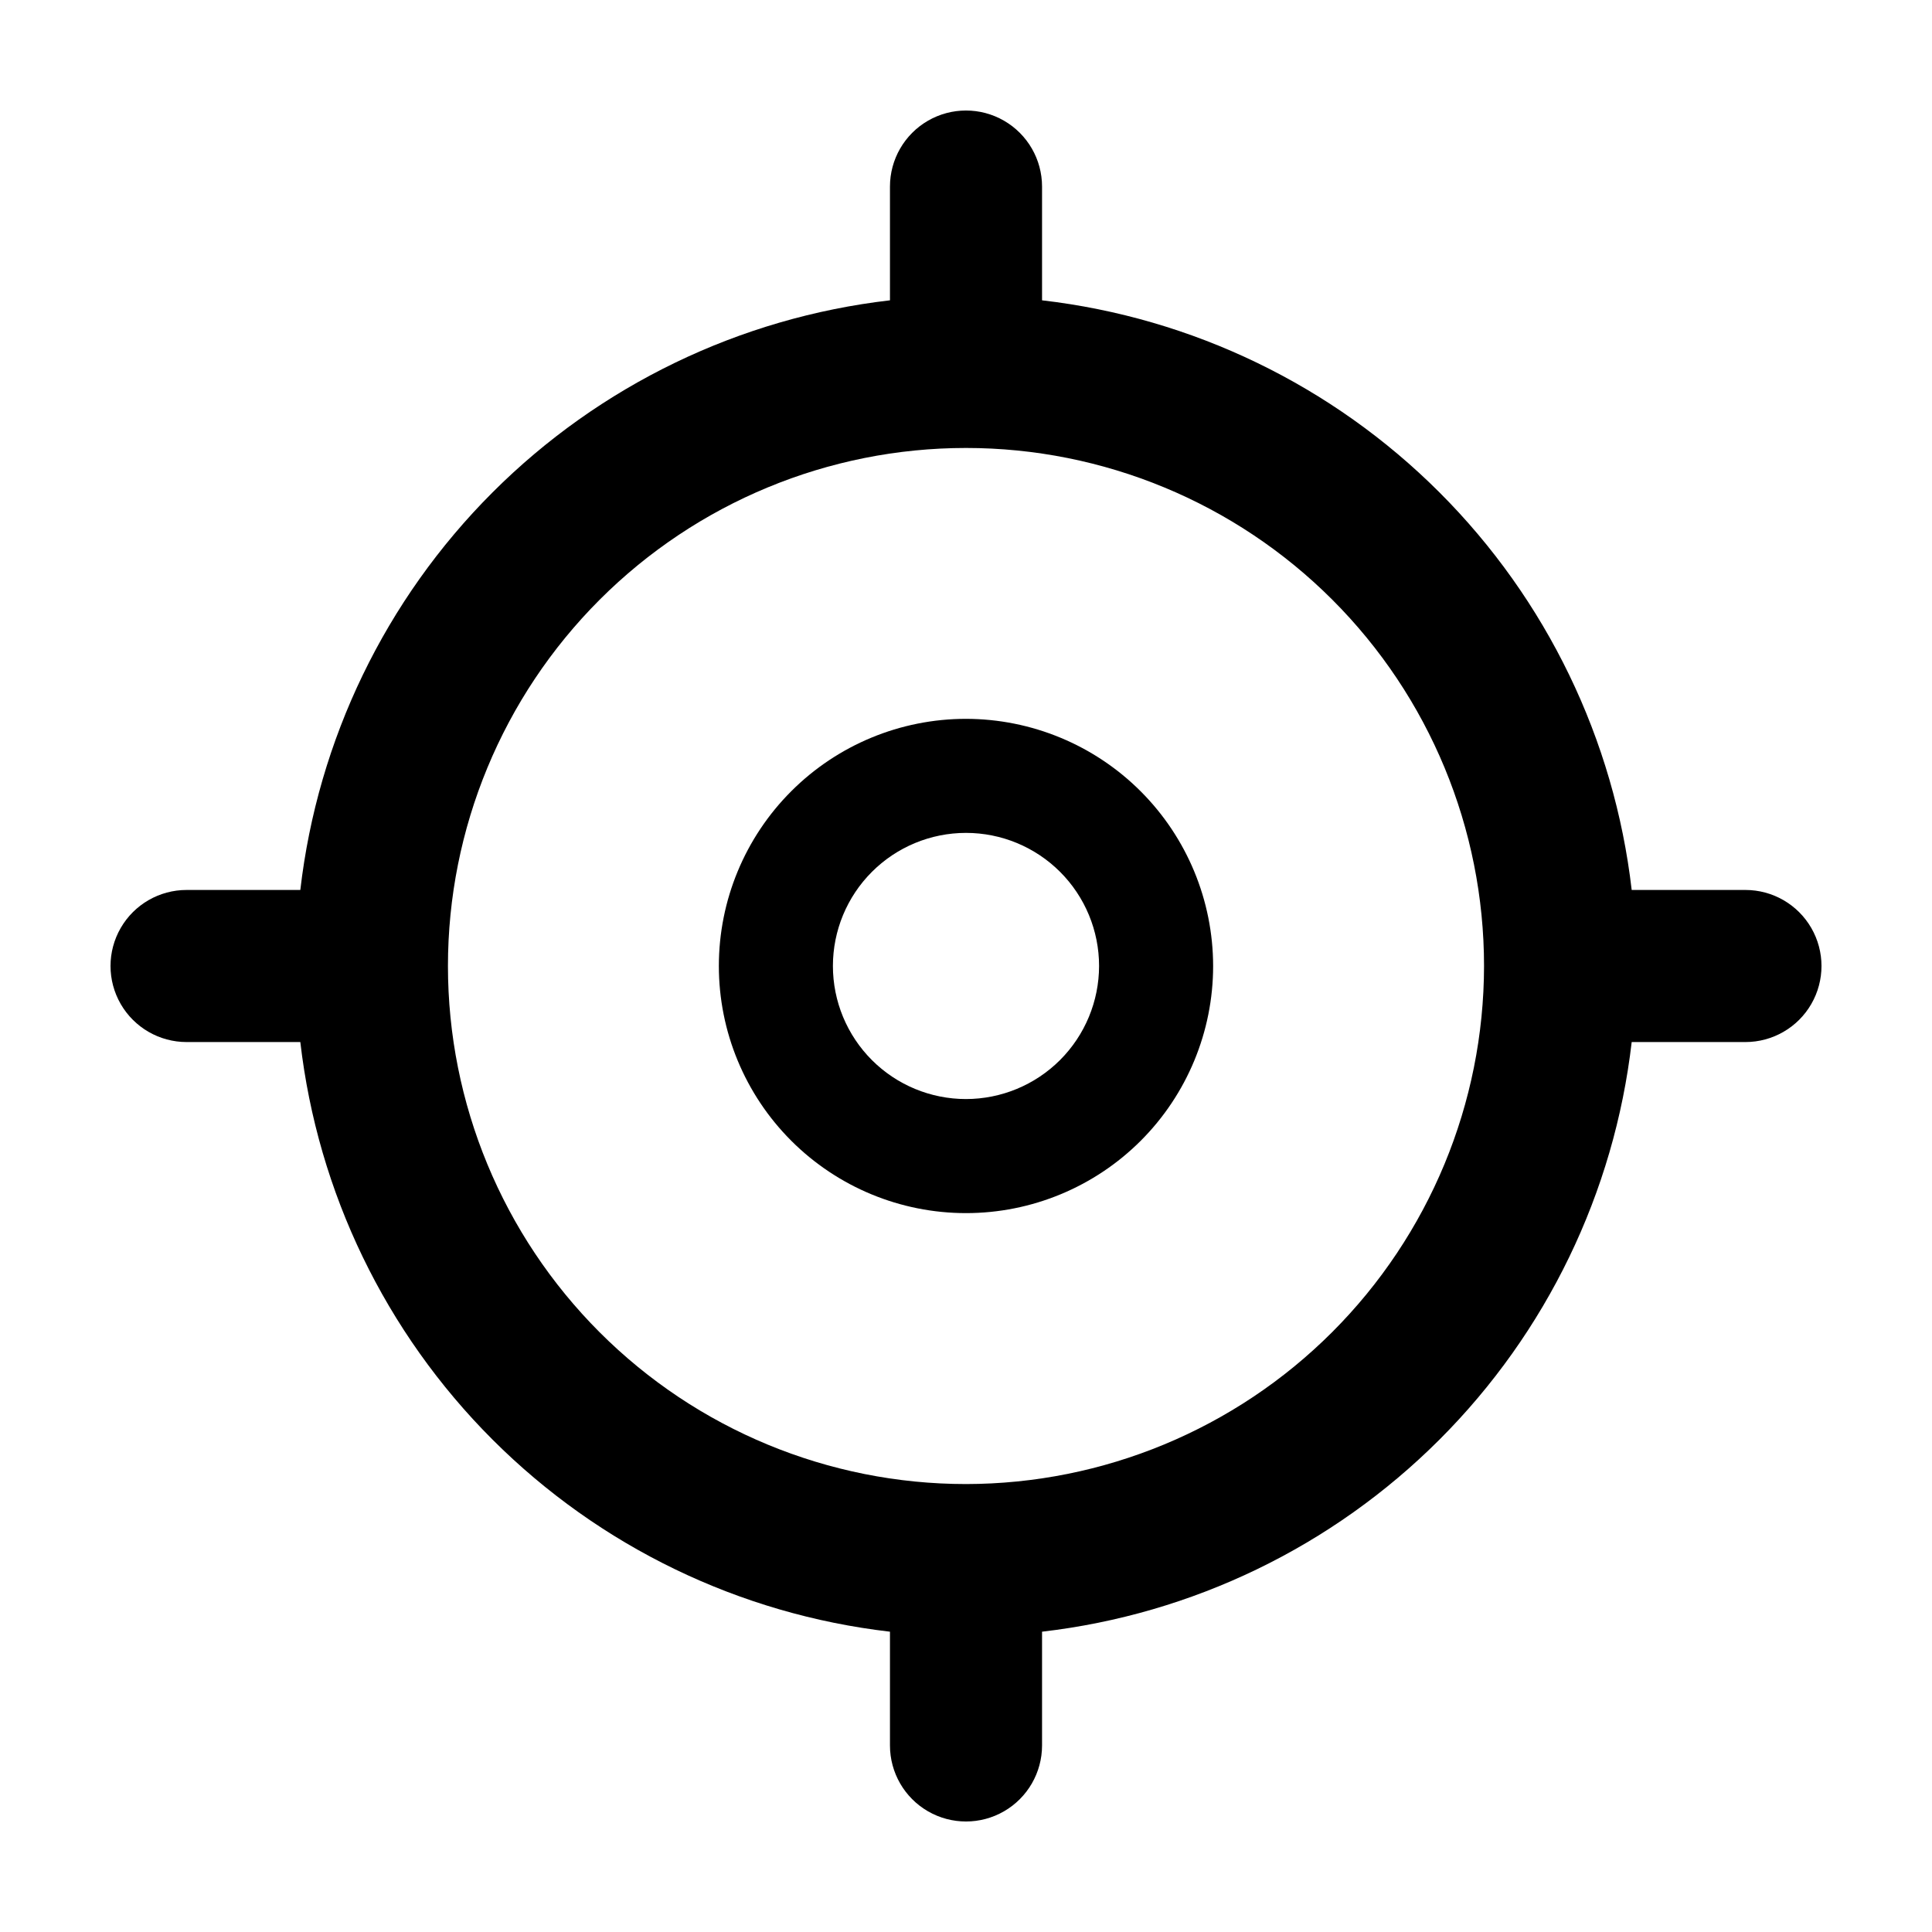
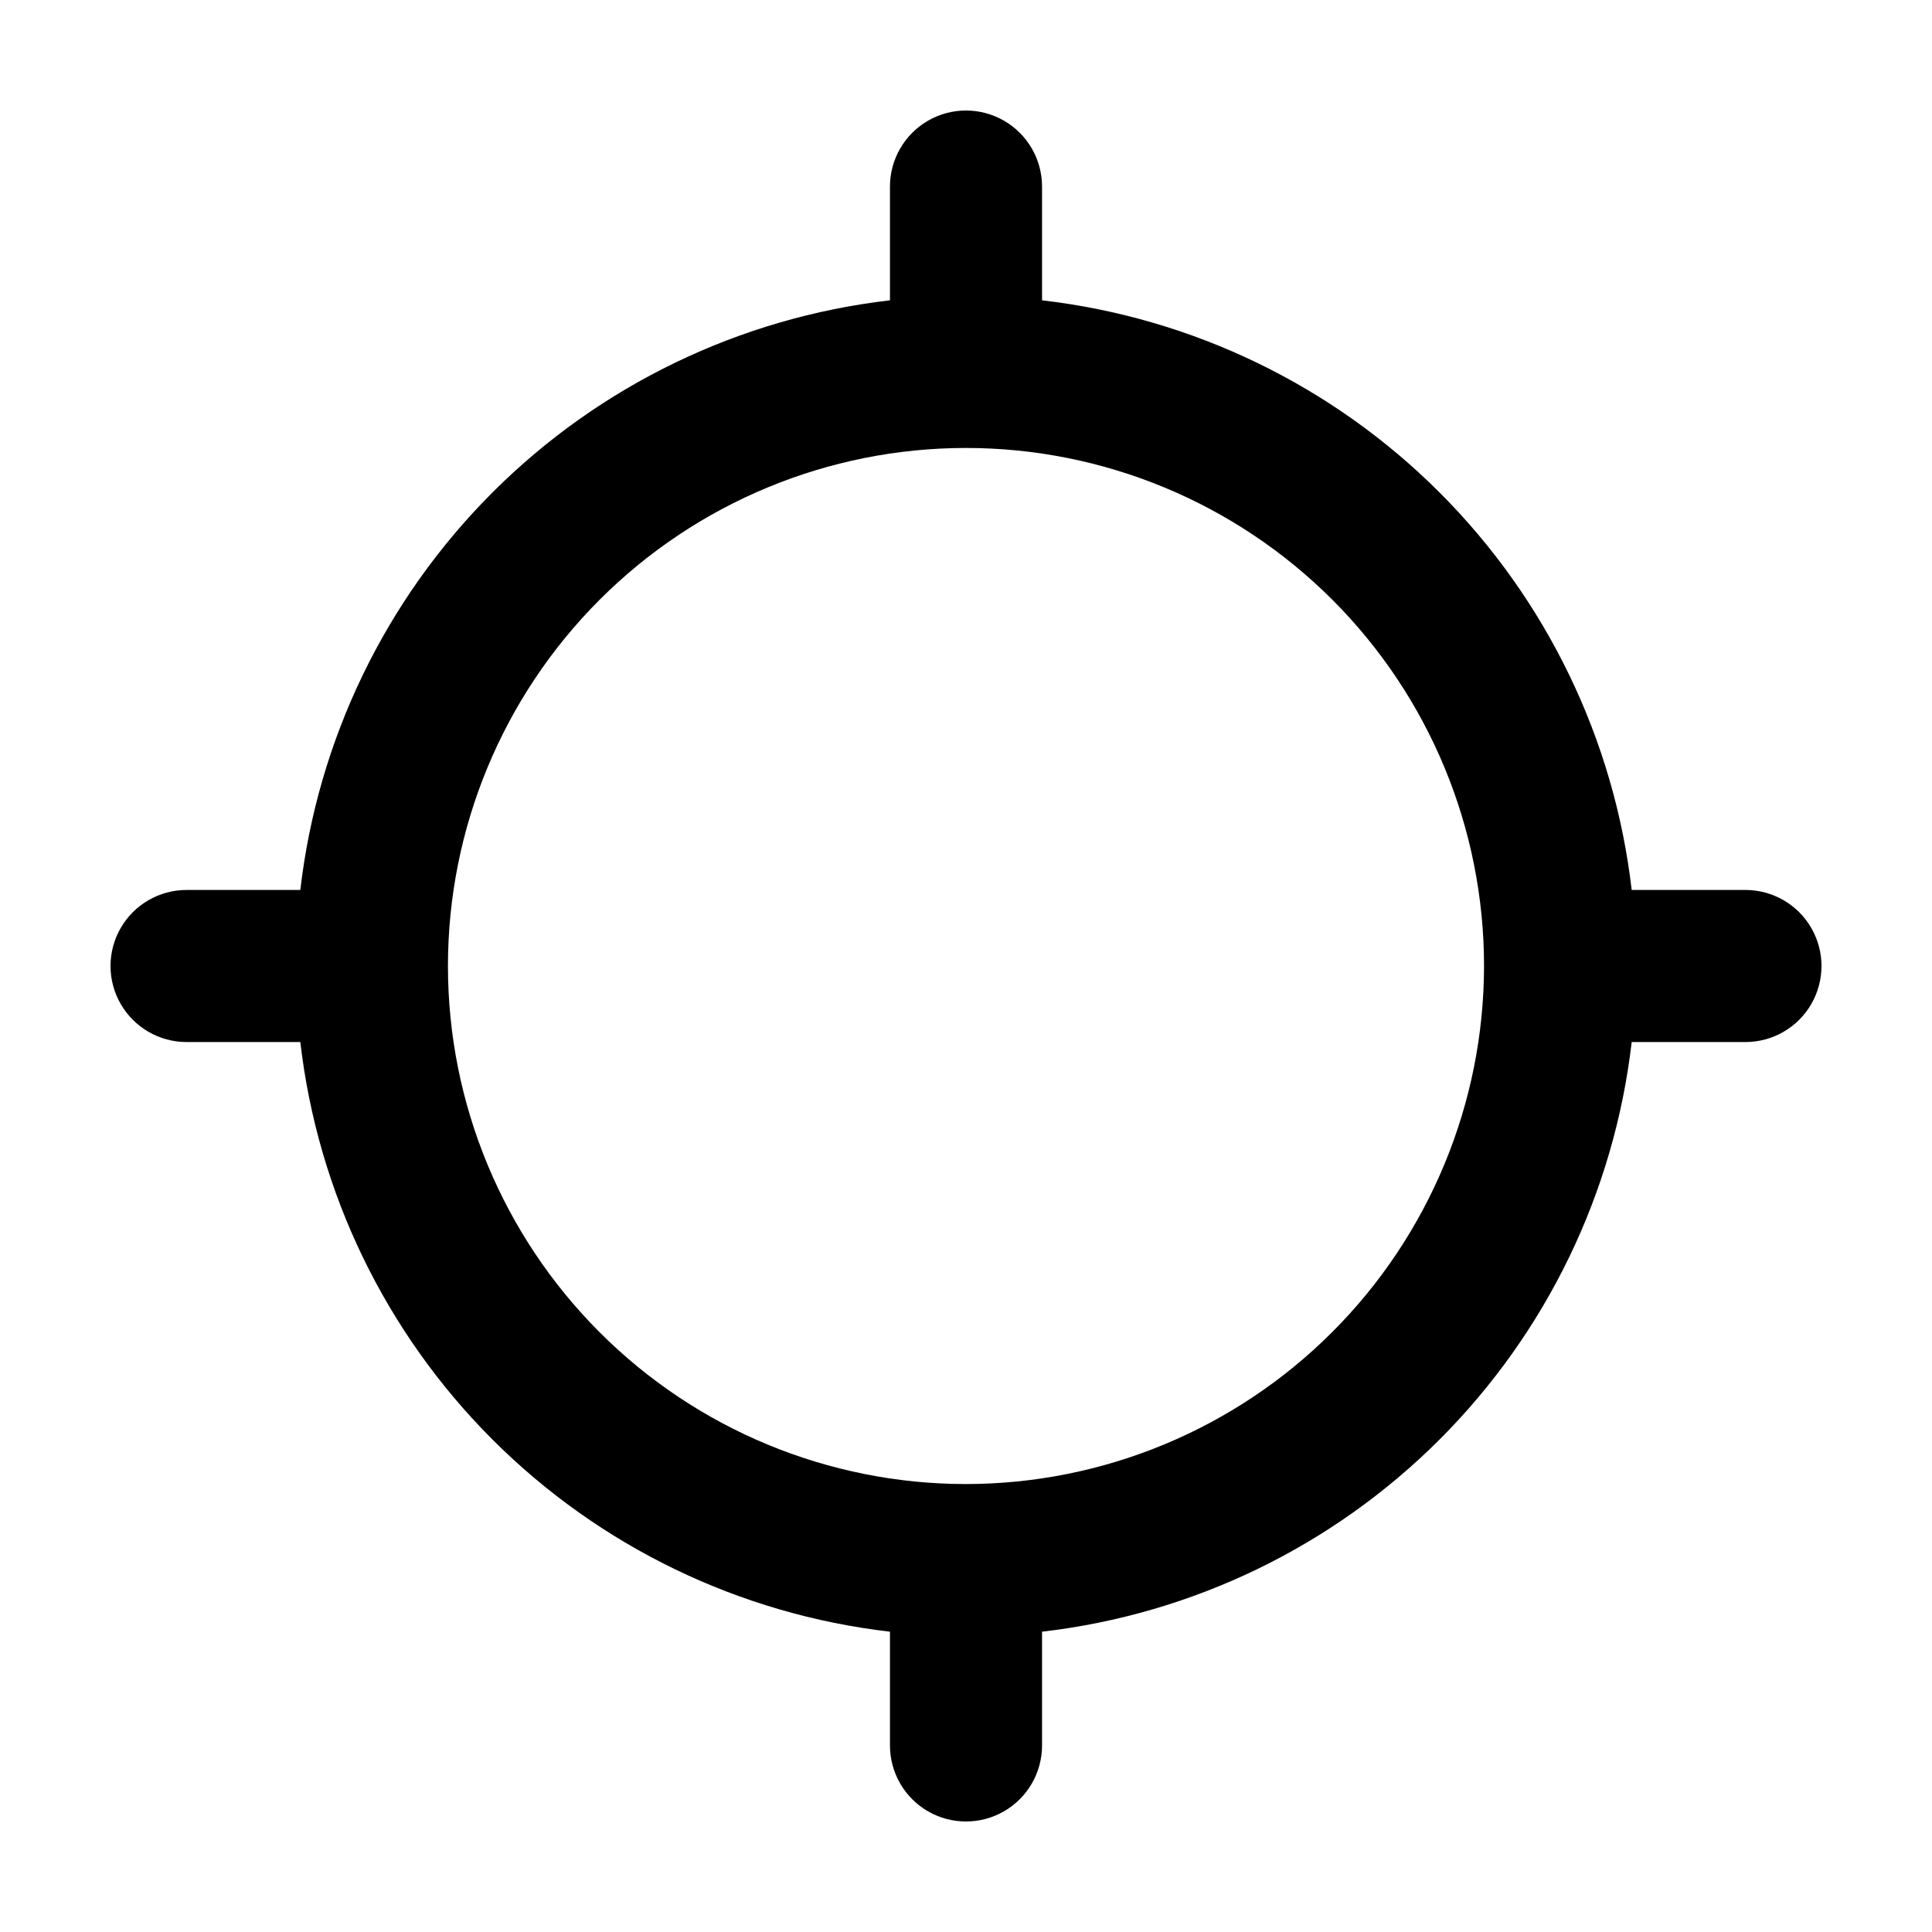
<svg xmlns="http://www.w3.org/2000/svg" fill="#000000" width="800px" height="800px" version="1.1" viewBox="144 144 512 512">
  <g>
-     <path d="m400 334.5c-17.371 0-34.031 6.898-46.312 19.184-12.285 12.281-19.184 28.941-19.184 46.312 0 17.367 6.898 34.027 19.184 46.312 12.281 12.281 28.941 19.18 46.312 19.18 17.367 0 34.027-6.898 46.312-19.18 12.281-12.285 19.18-28.945 19.18-46.312-0.02-17.367-6.926-34.012-19.203-46.293-12.277-12.277-28.926-19.184-46.289-19.203zm0 100.76c-9.355 0-18.324-3.715-24.938-10.328-6.613-6.617-10.332-15.586-10.332-24.938 0-9.355 3.719-18.324 10.332-24.938s15.582-10.332 24.938-10.332c9.352 0 18.32 3.719 24.938 10.332 6.613 6.613 10.328 15.582 10.328 24.938-0.012 9.348-3.731 18.312-10.34 24.926-6.613 6.609-15.578 10.328-24.926 10.34z" />
    <path d="m606.56 379.85h-30.145c-4.609-39.852-22.555-76.977-50.922-105.34-28.367-28.367-65.488-46.312-105.34-50.922v-30.145c0-7.199-3.844-13.852-10.078-17.453s-13.918-3.602-20.152 0-10.074 10.254-10.074 17.453v30.145c-39.852 4.609-76.977 22.555-105.34 50.922-28.367 28.367-46.312 65.492-50.922 105.34h-30.145c-7.199 0-13.852 3.84-17.453 10.074s-3.602 13.918 0 20.152 10.254 10.078 17.453 10.078h30.145c4.609 39.852 22.555 76.973 50.922 105.34 28.367 28.367 65.492 46.312 105.34 50.922v30.145c0 7.203 3.84 13.855 10.074 17.453 6.234 3.602 13.918 3.602 20.152 0 6.234-3.598 10.078-10.25 10.078-17.453v-30.145c39.852-4.609 76.973-22.555 105.34-50.922 28.367-28.367 46.312-65.488 50.922-105.34h30.145c7.203 0 13.855-3.844 17.453-10.078 3.602-6.234 3.602-13.918 0-20.152-3.598-6.234-10.25-10.074-17.453-10.074zm-206.56 157.44c-36.414 0-71.332-14.461-97.078-40.211-25.746-25.746-40.211-60.664-40.211-97.074 0-36.414 14.465-71.332 40.211-97.078s60.664-40.211 97.078-40.211c36.41 0 71.328 14.465 97.074 40.211 25.75 25.746 40.211 60.664 40.211 97.078-0.039 36.398-14.516 71.293-40.254 97.031s-60.633 40.215-97.031 40.254z" />
  </g>
</svg>